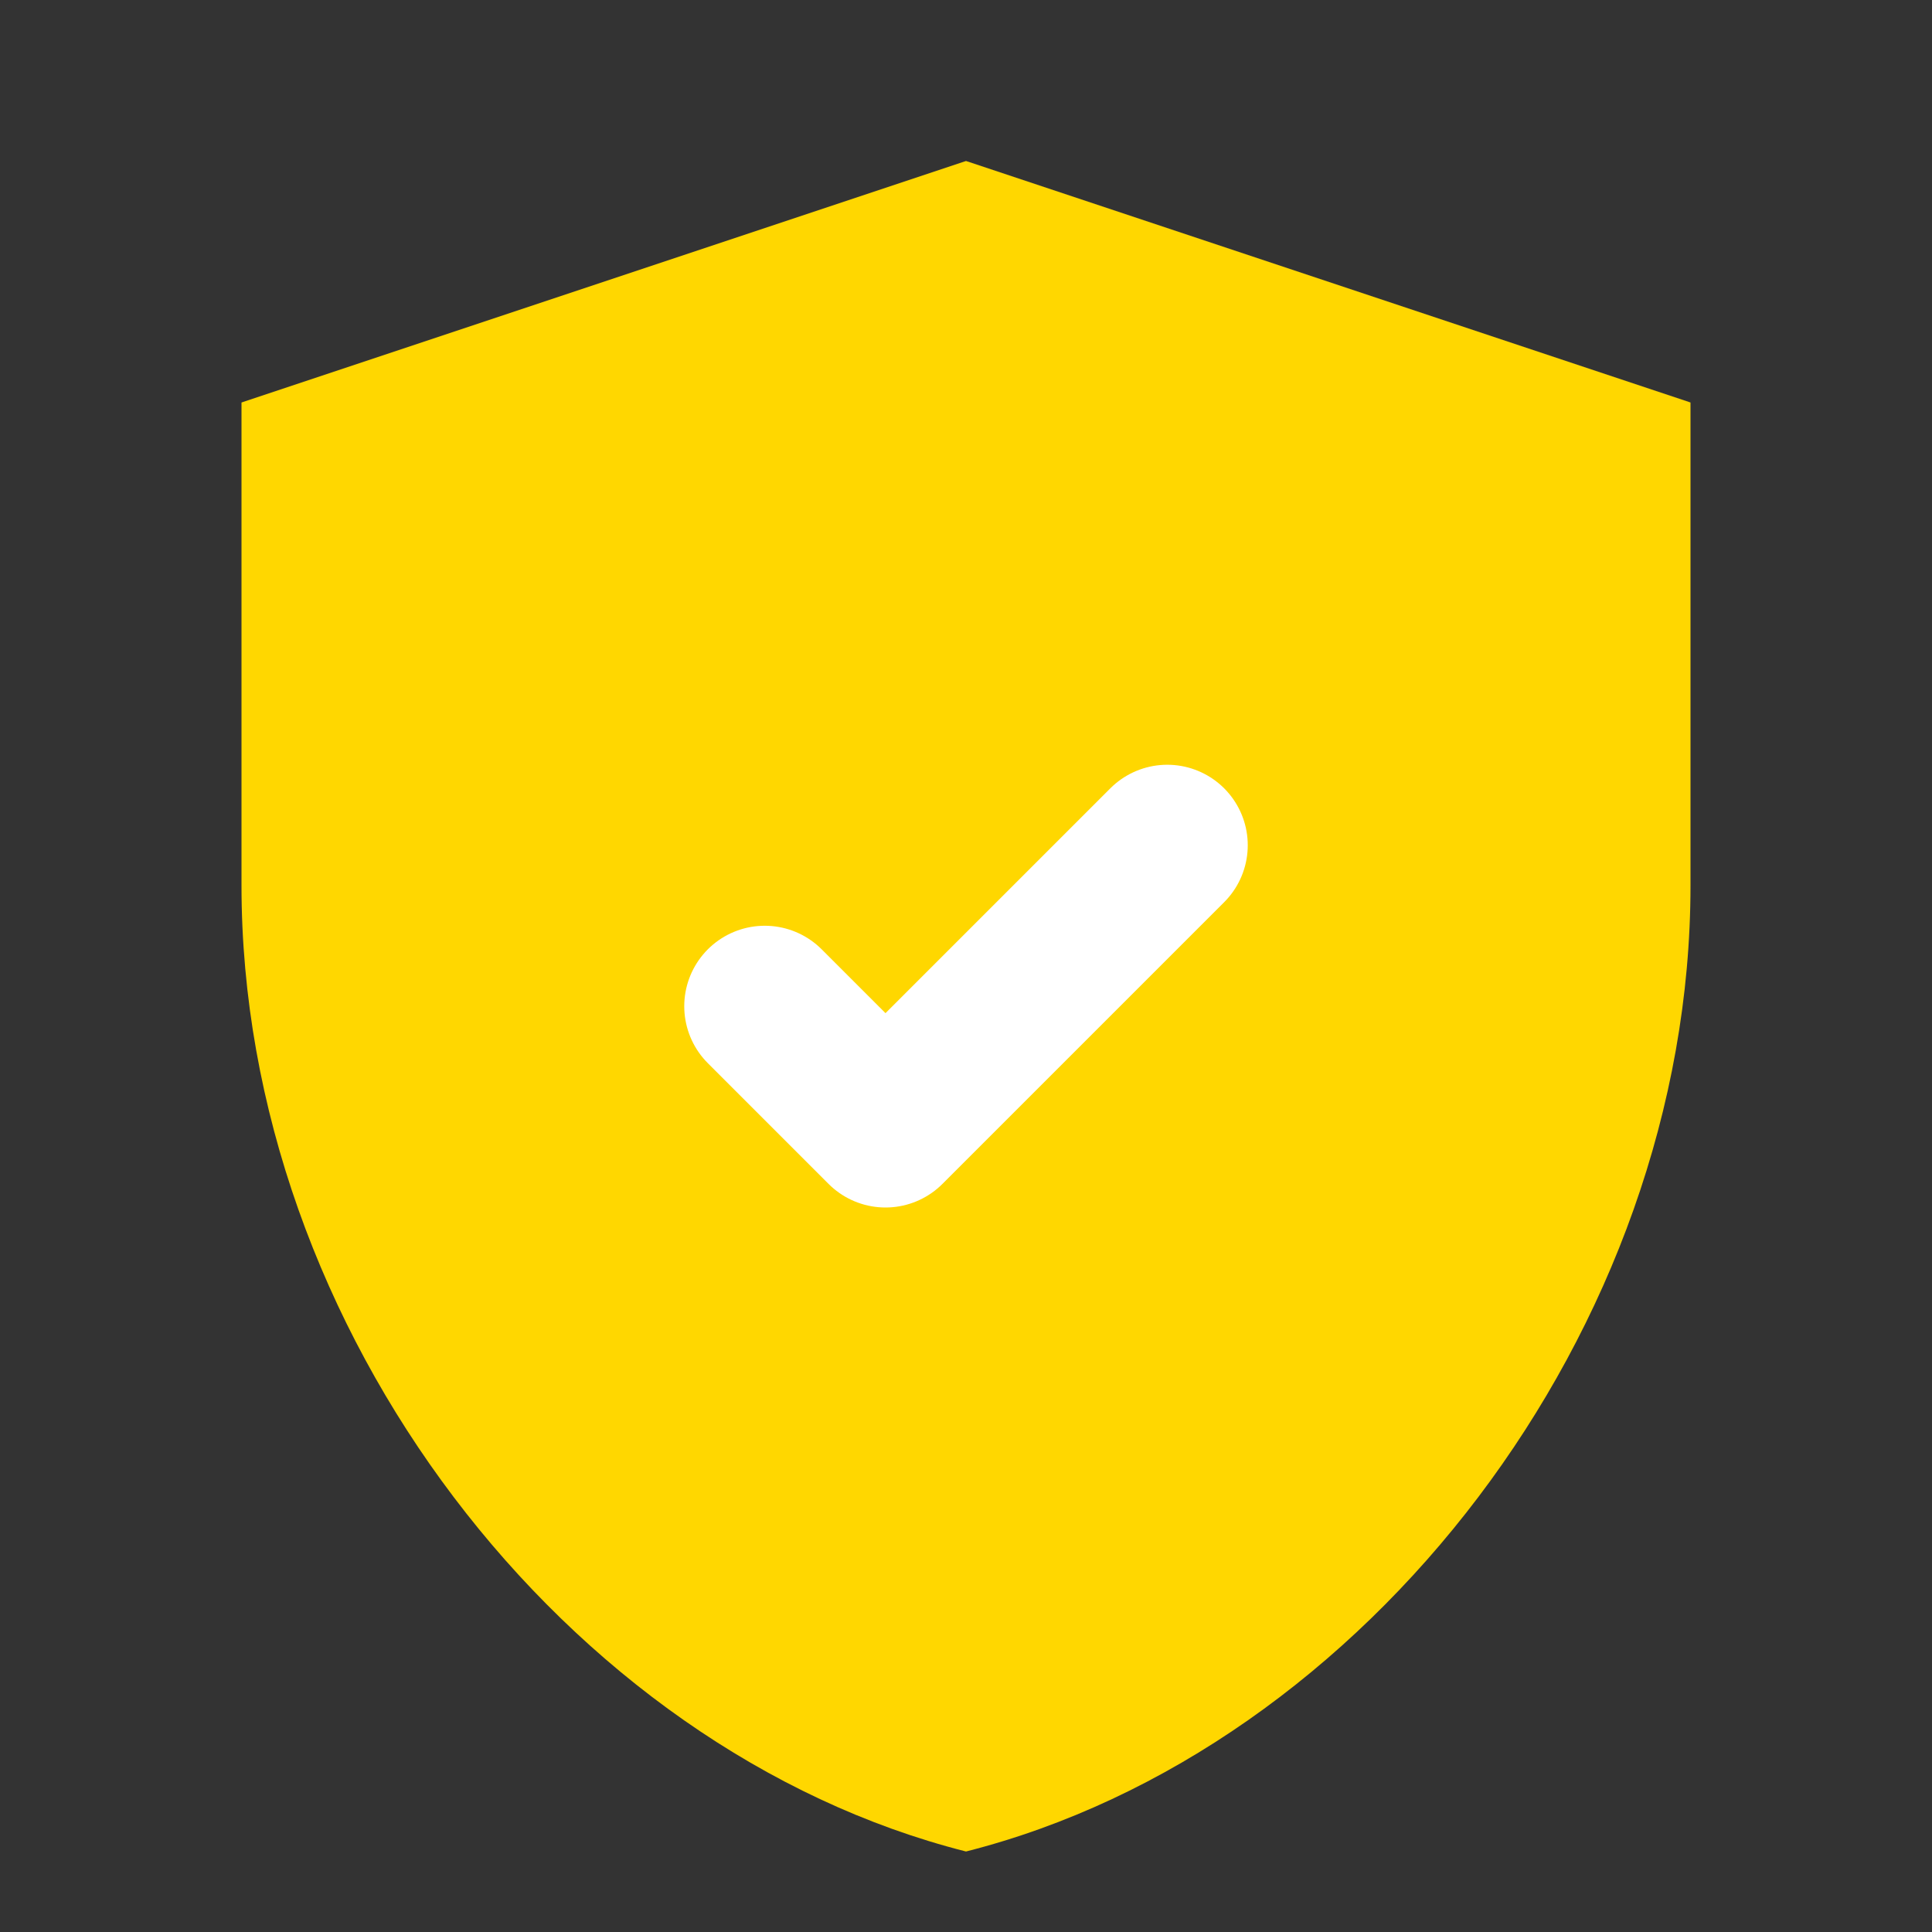
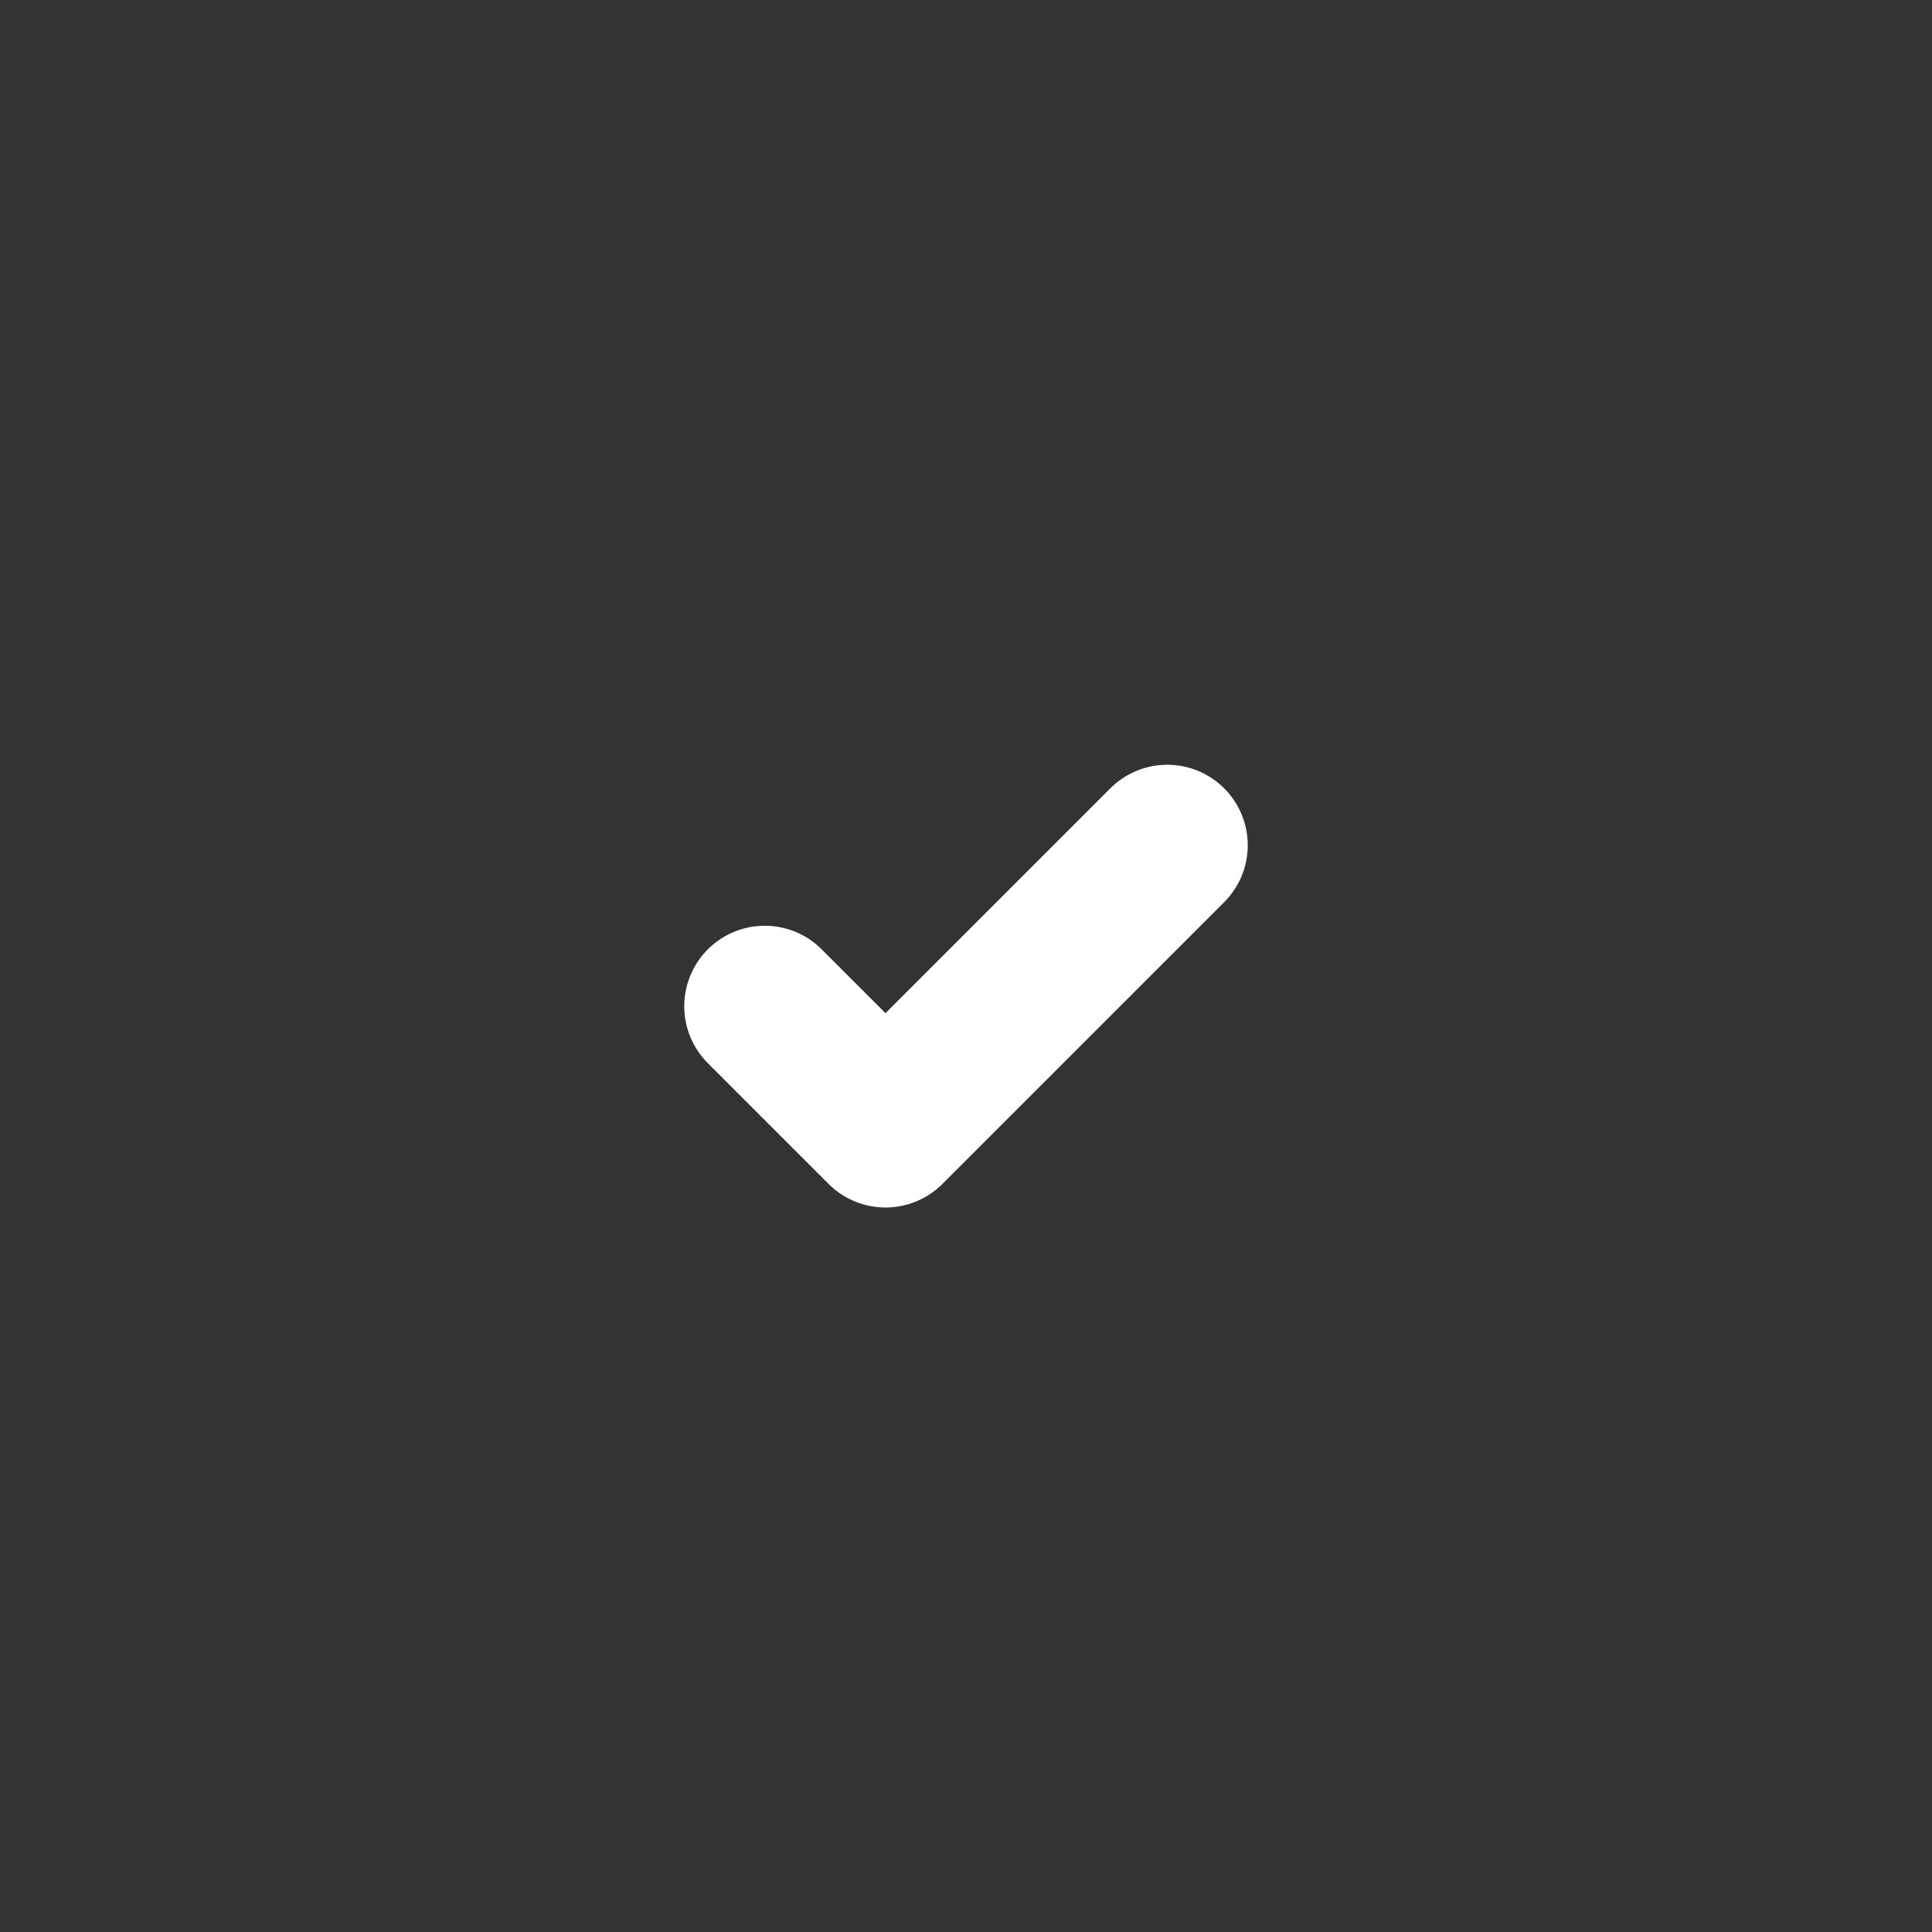
<svg xmlns="http://www.w3.org/2000/svg" fill="none" viewBox="0 0 24 24" height="24" width="24">
  <rect x="0" y="0" width="24" height="24" fill="#333333" stroke="none" />
-   <path fill="#FFD700" d="M12 2L3 5V11C3 16.52 7.03 21.74 12 23C16.97 21.74 21 16.52 21 11V5L12 2Z" />
  <path stroke-linejoin="round" stroke-linecap="round" stroke-width="2" stroke="white" d="M9.5 12.5L11 14L14.5 10.5" />
</svg>